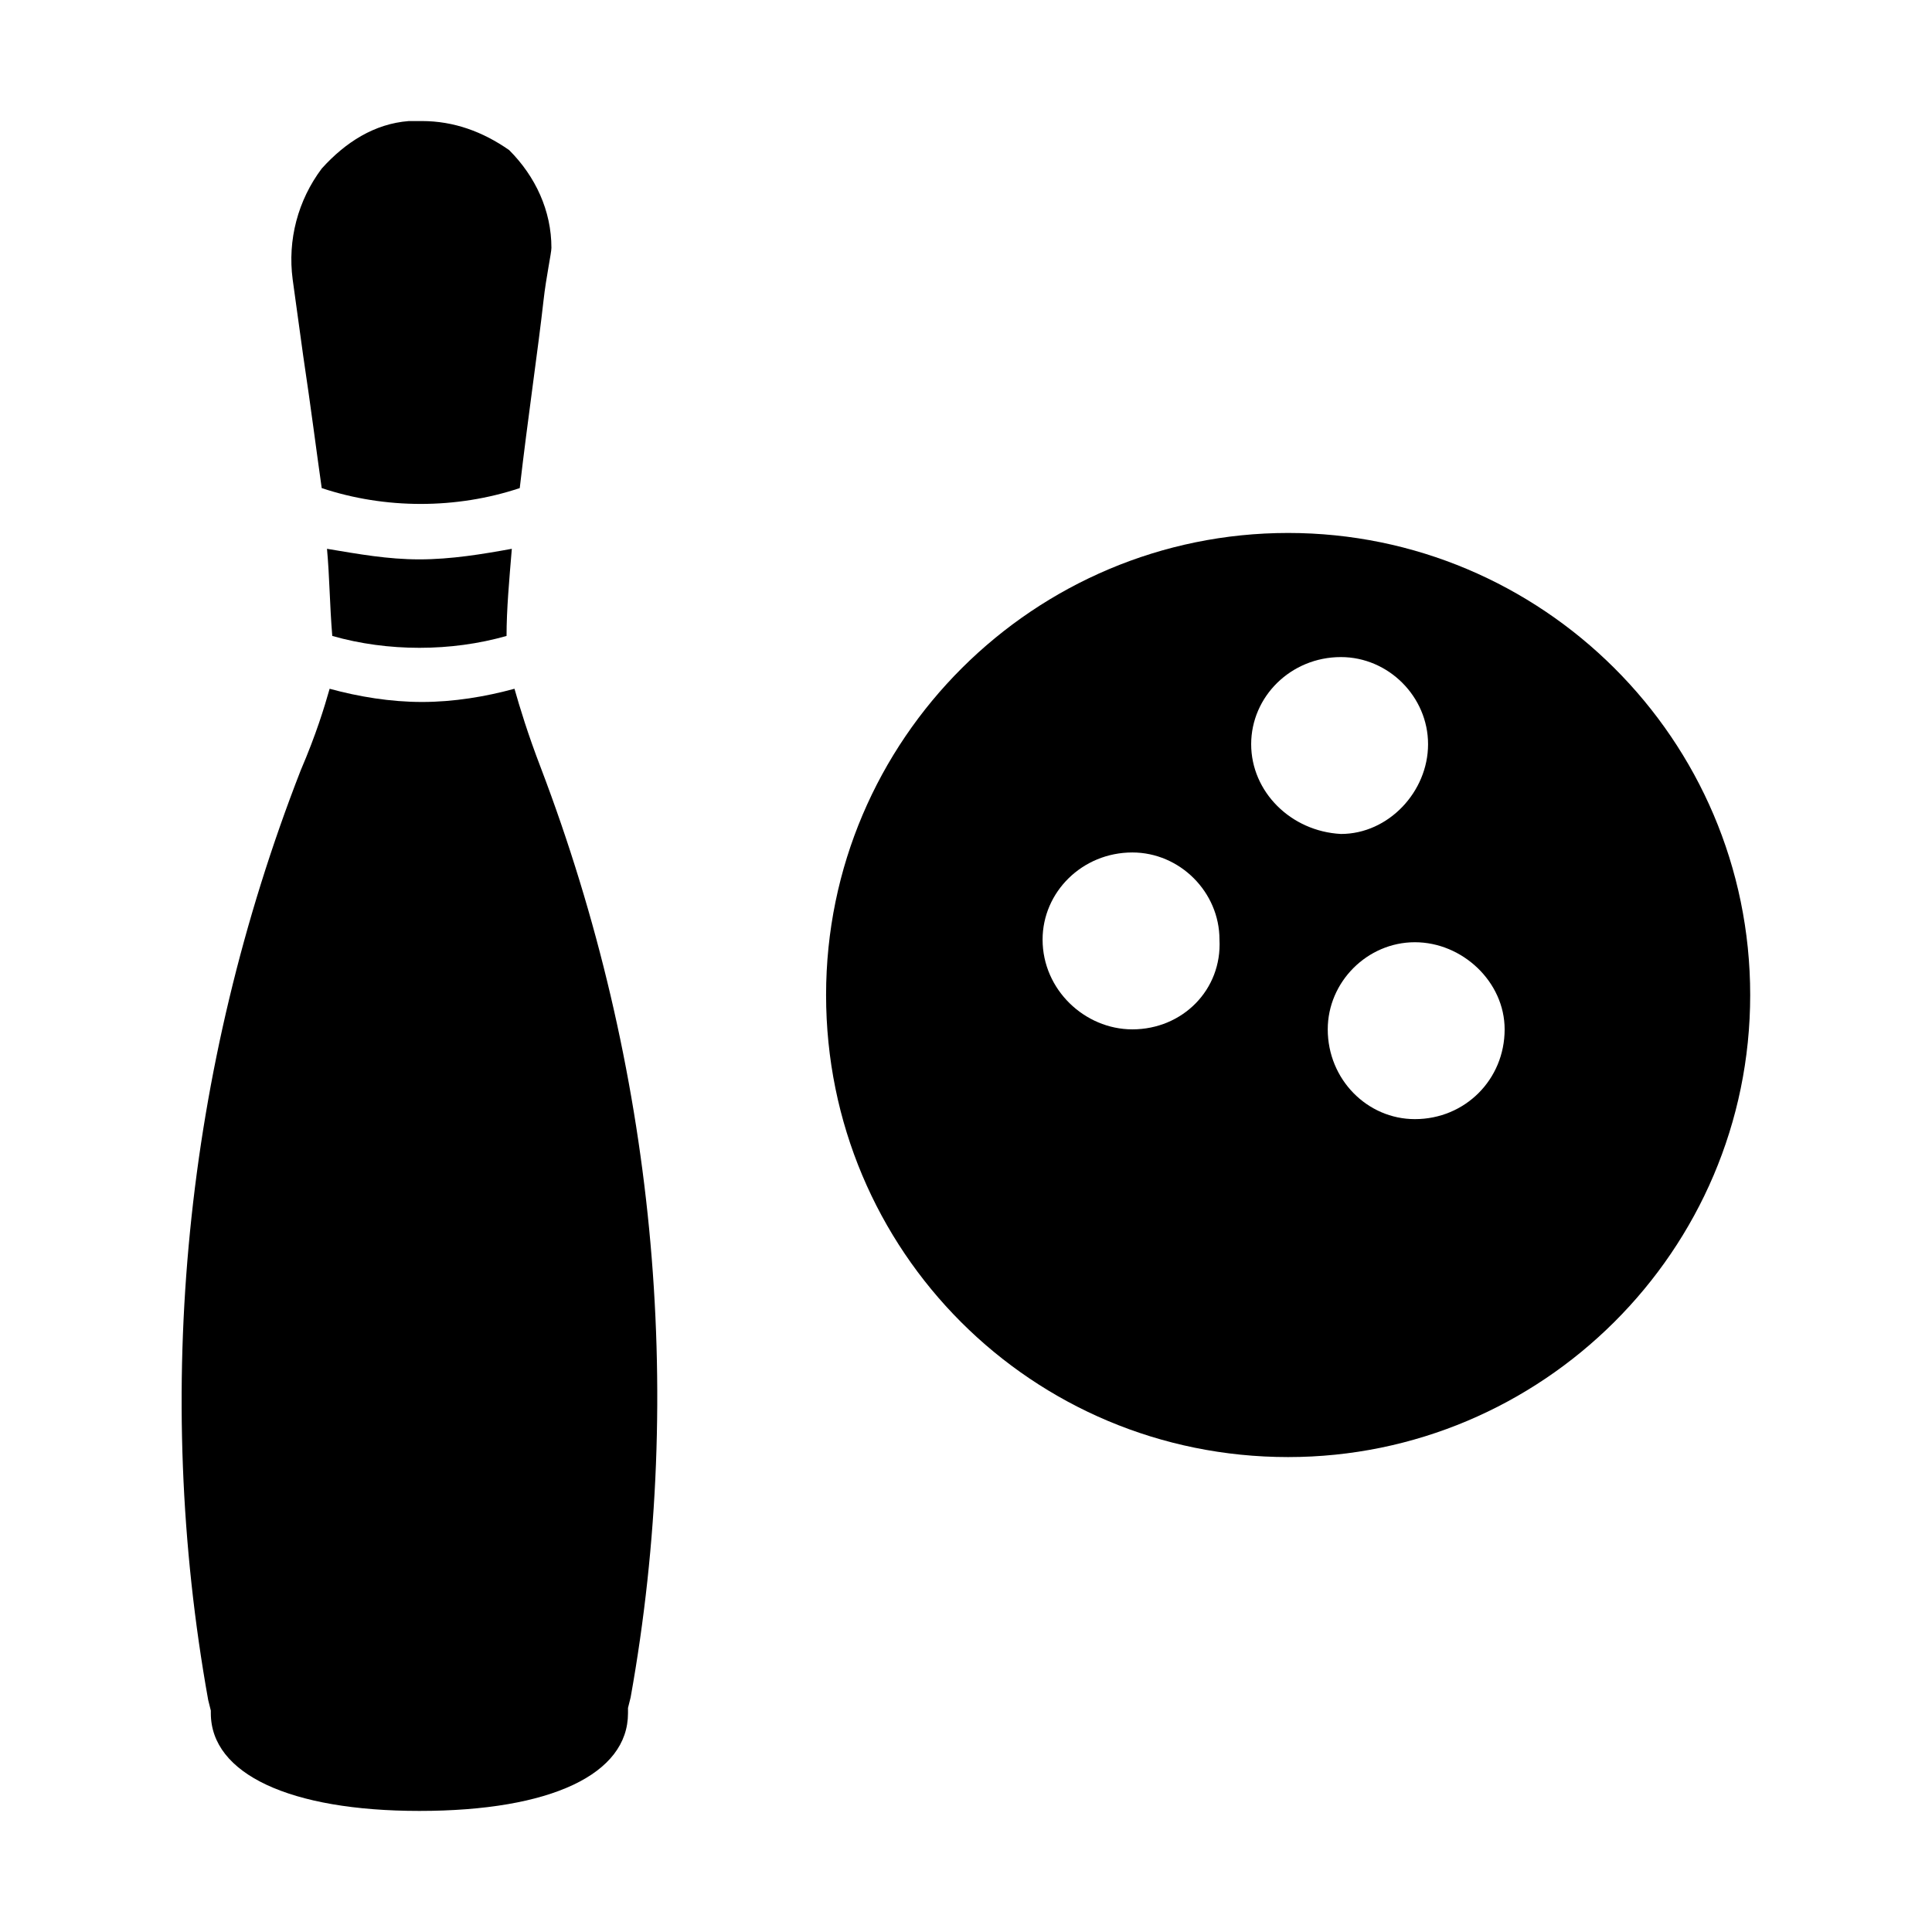
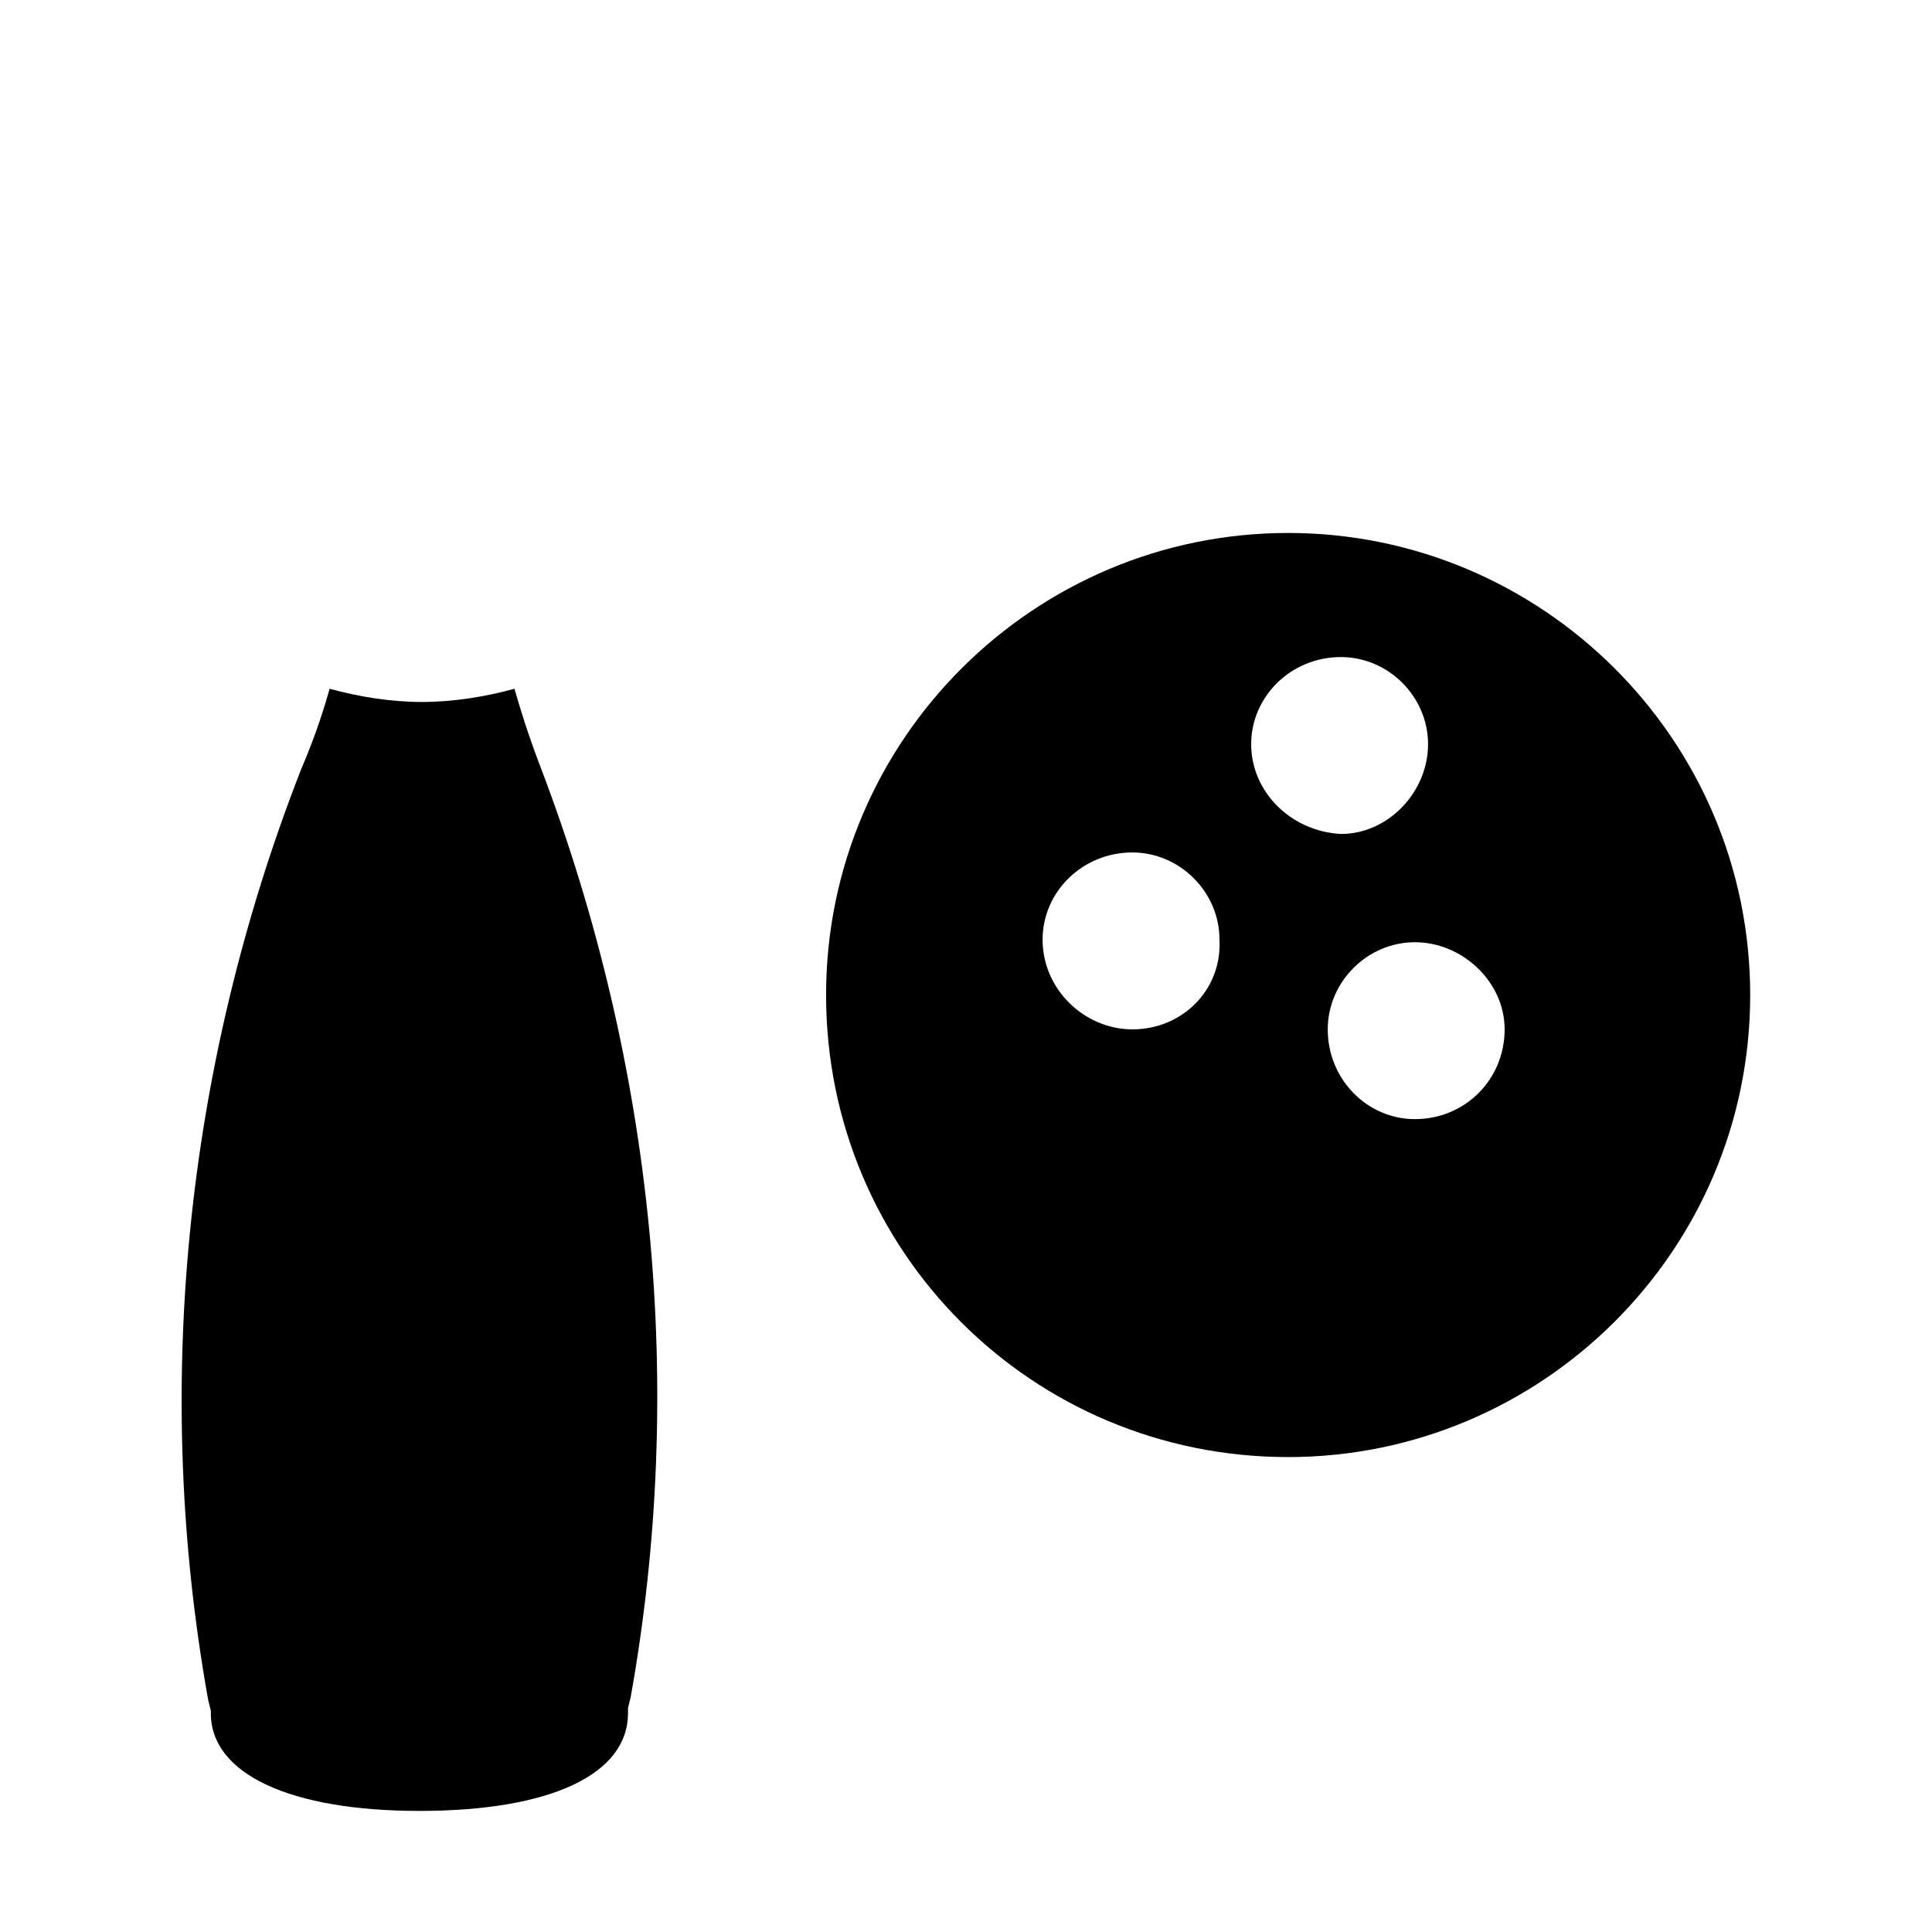
<svg xmlns="http://www.w3.org/2000/svg" fill="#000000" width="800px" height="800px" version="1.1" viewBox="144 144 512 512">
  <g>
    <path d="m280.34 326.53c-7.695 2.098-16.094 3.5-24.492 3.5-8.398 0-16.793-1.398-24.492-3.5-1.398 4.898-3.5 11.895-7.695 21.691-30.789 79.07-39.184 164.44-24.488 246.3l0.699 2.801v0.699c0 16.094 20.992 25.891 55.277 25.891 34.988 0 55.277-9.797 55.277-25.891v-1.398l0.699-2.801c14.695-81.867 6.297-167.24-23.789-246.31-3.496-9.094-5.598-16.09-6.996-20.988z" />
-     <path d="m224.36 238.36c2.098 13.996 3.5 25.191 4.898 34.988 16.793 5.598 35.688 5.598 52.48 0 2.098-18.191 4.898-37.086 6.297-49.68 0.699-6.297 2.098-12.594 2.098-13.996 0-9.797-4.199-18.895-11.195-25.891-6.996-4.898-14.691-7.699-23.09-7.699h-3.5c-9.098 0.699-16.793 5.598-23.09 12.594-6.297 8.398-9.094 18.895-7.695 29.391z" />
-     <path d="m255.15 292.24c-8.398 0-16.094-1.398-24.492-2.801 0.699 7.695 0.699 14.695 1.398 23.09 14.695 4.199 31.488 4.199 46.184 0 0-6.996 0.699-14.695 1.398-23.09-7.695 1.402-16.09 2.801-24.488 2.801z" />
+     <path d="m255.15 292.24z" />
    <path d="m485.37 285.24c-67.176 0-122.45 54.578-122.45 122.45s54.578 122.45 122.45 122.45c67.176 0 122.45-54.578 122.45-122.45s-55.281-122.45-122.45-122.45zm-41.285 131.55c-12.594 0-23.789-10.496-23.789-23.789 0-12.594 10.496-23.09 23.789-23.09 12.594 0 23.09 10.496 23.09 23.09 0.699 13.293-9.797 23.789-23.09 23.789zm31.488-75.57c0-12.594 10.496-23.09 23.789-23.09 12.594 0 23.09 10.496 23.09 23.09s-10.496 23.789-23.09 23.789c-13.293-0.699-23.789-11.195-23.789-23.789zm43.383 99.359c-12.594 0-23.09-10.496-23.09-23.789 0-12.594 10.496-23.09 23.09-23.09s23.789 10.496 23.789 23.09c0.004 13.293-10.492 23.789-23.789 23.789z" />
  </g>
</svg>